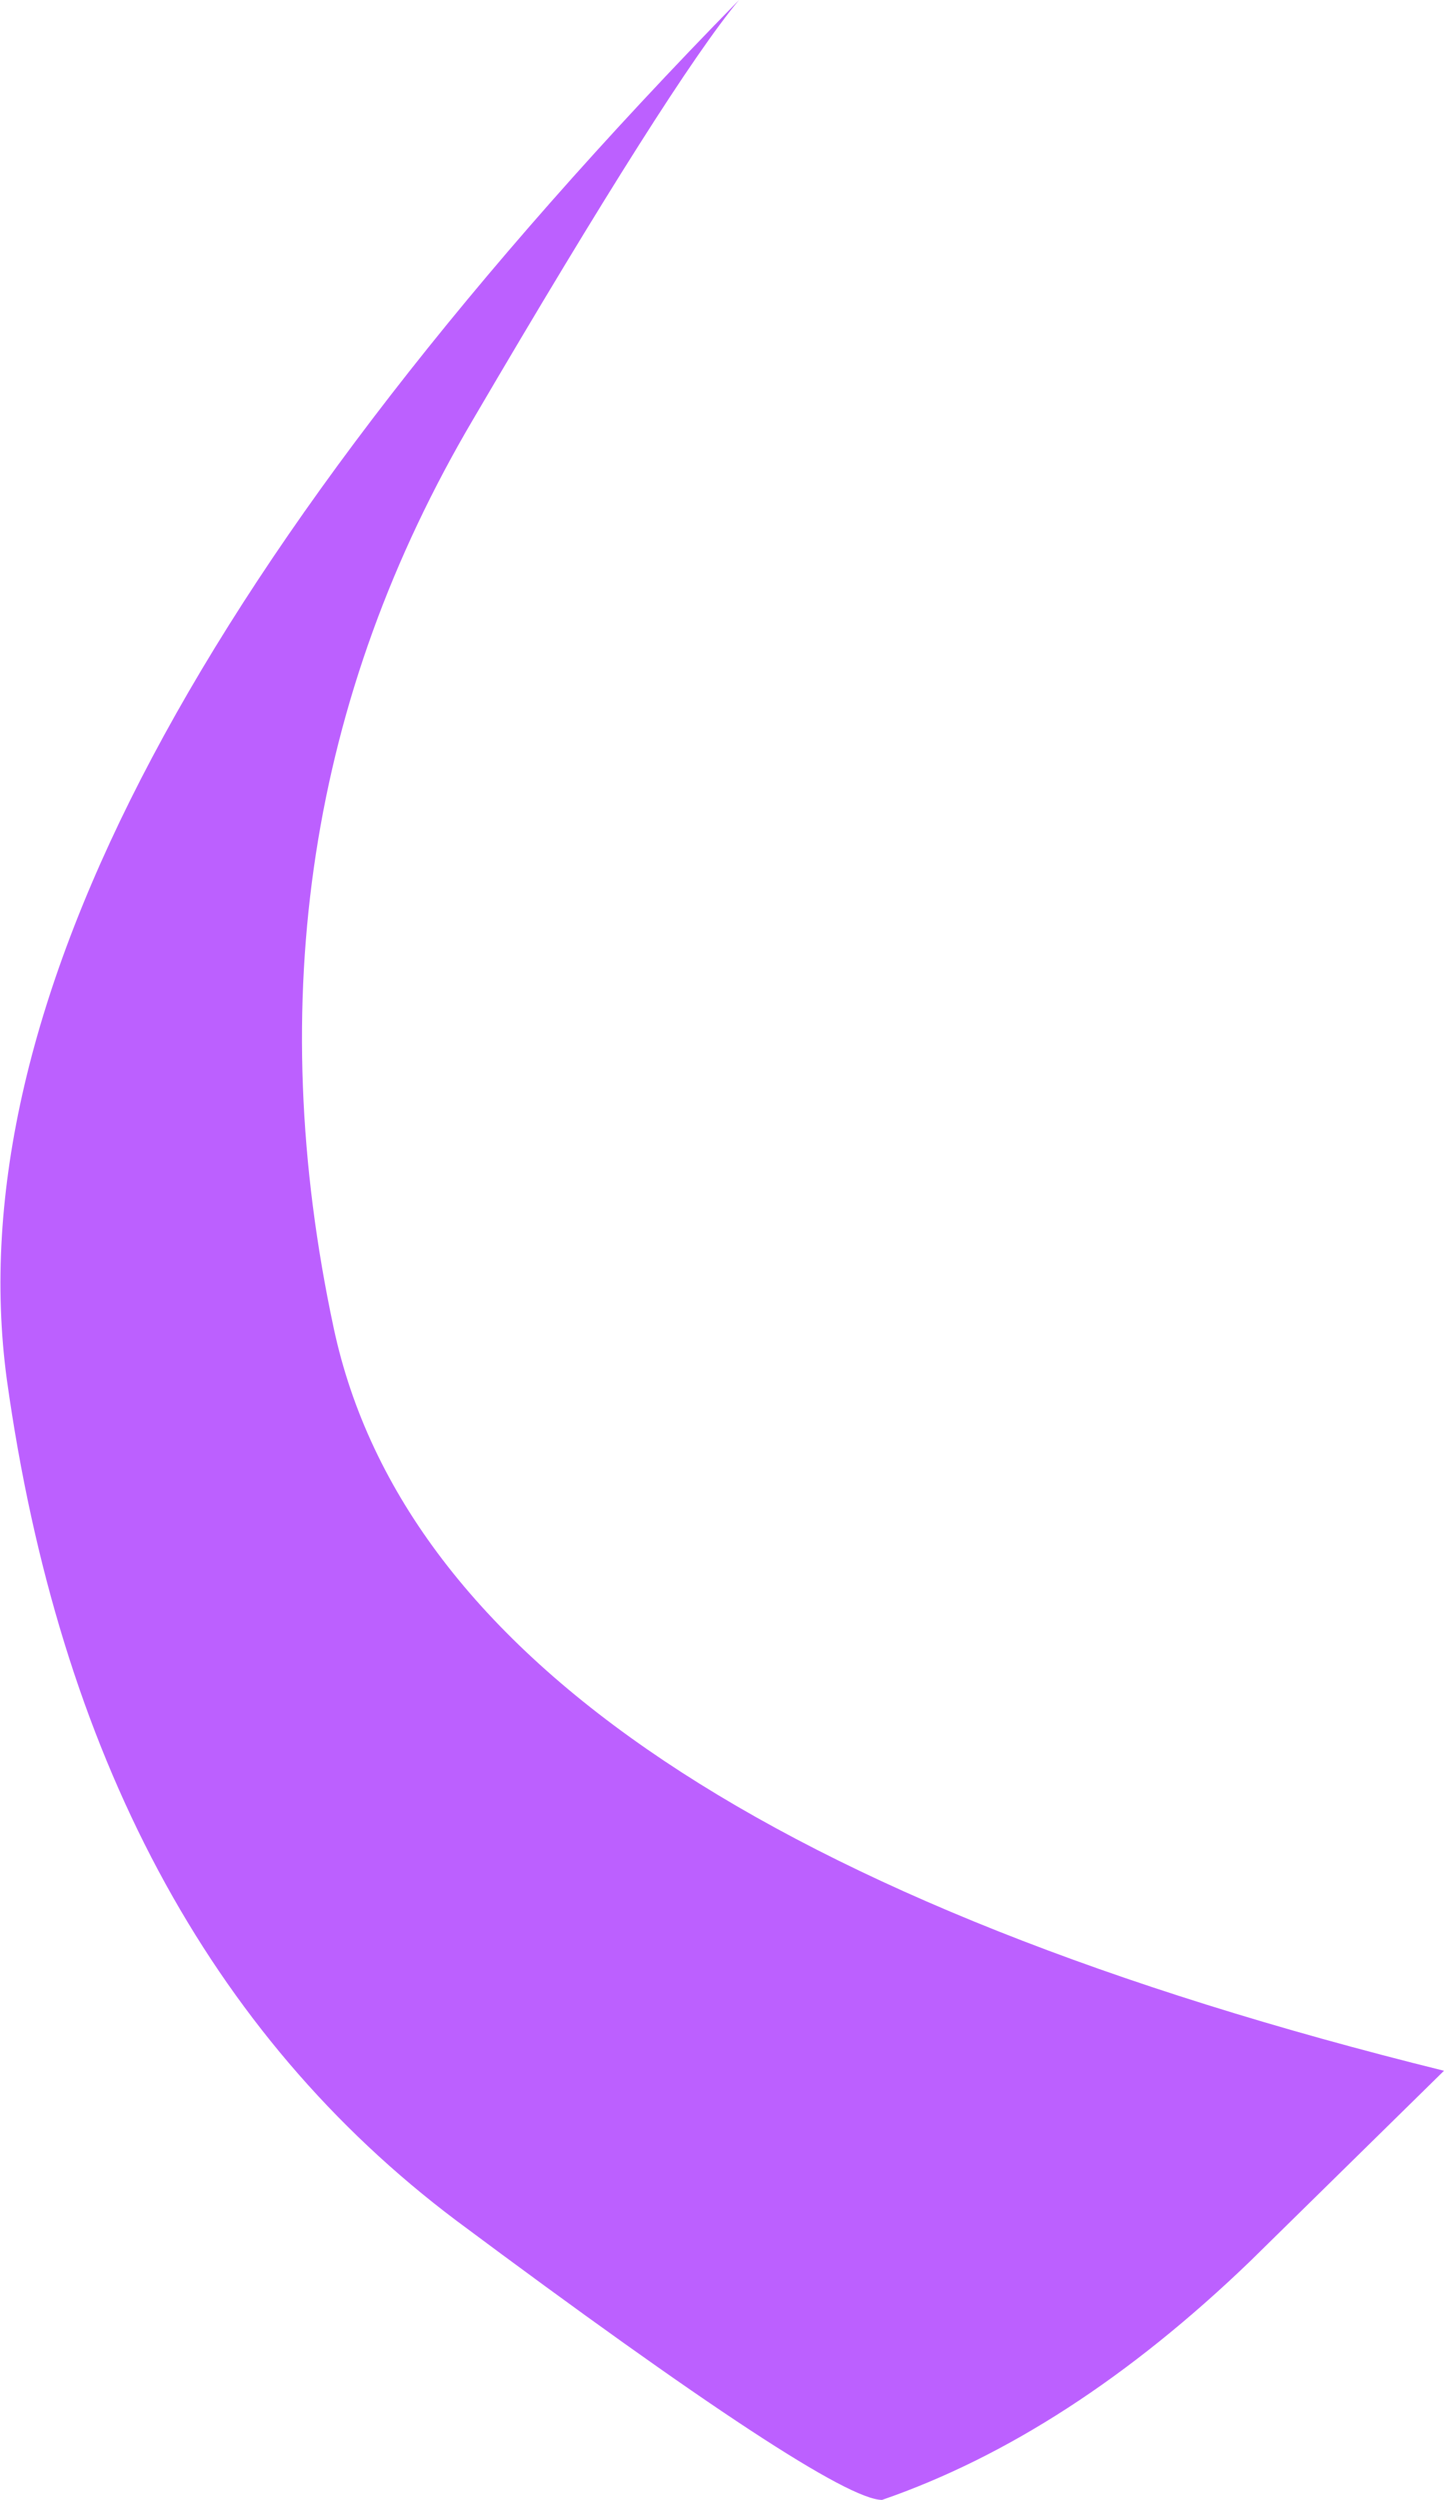
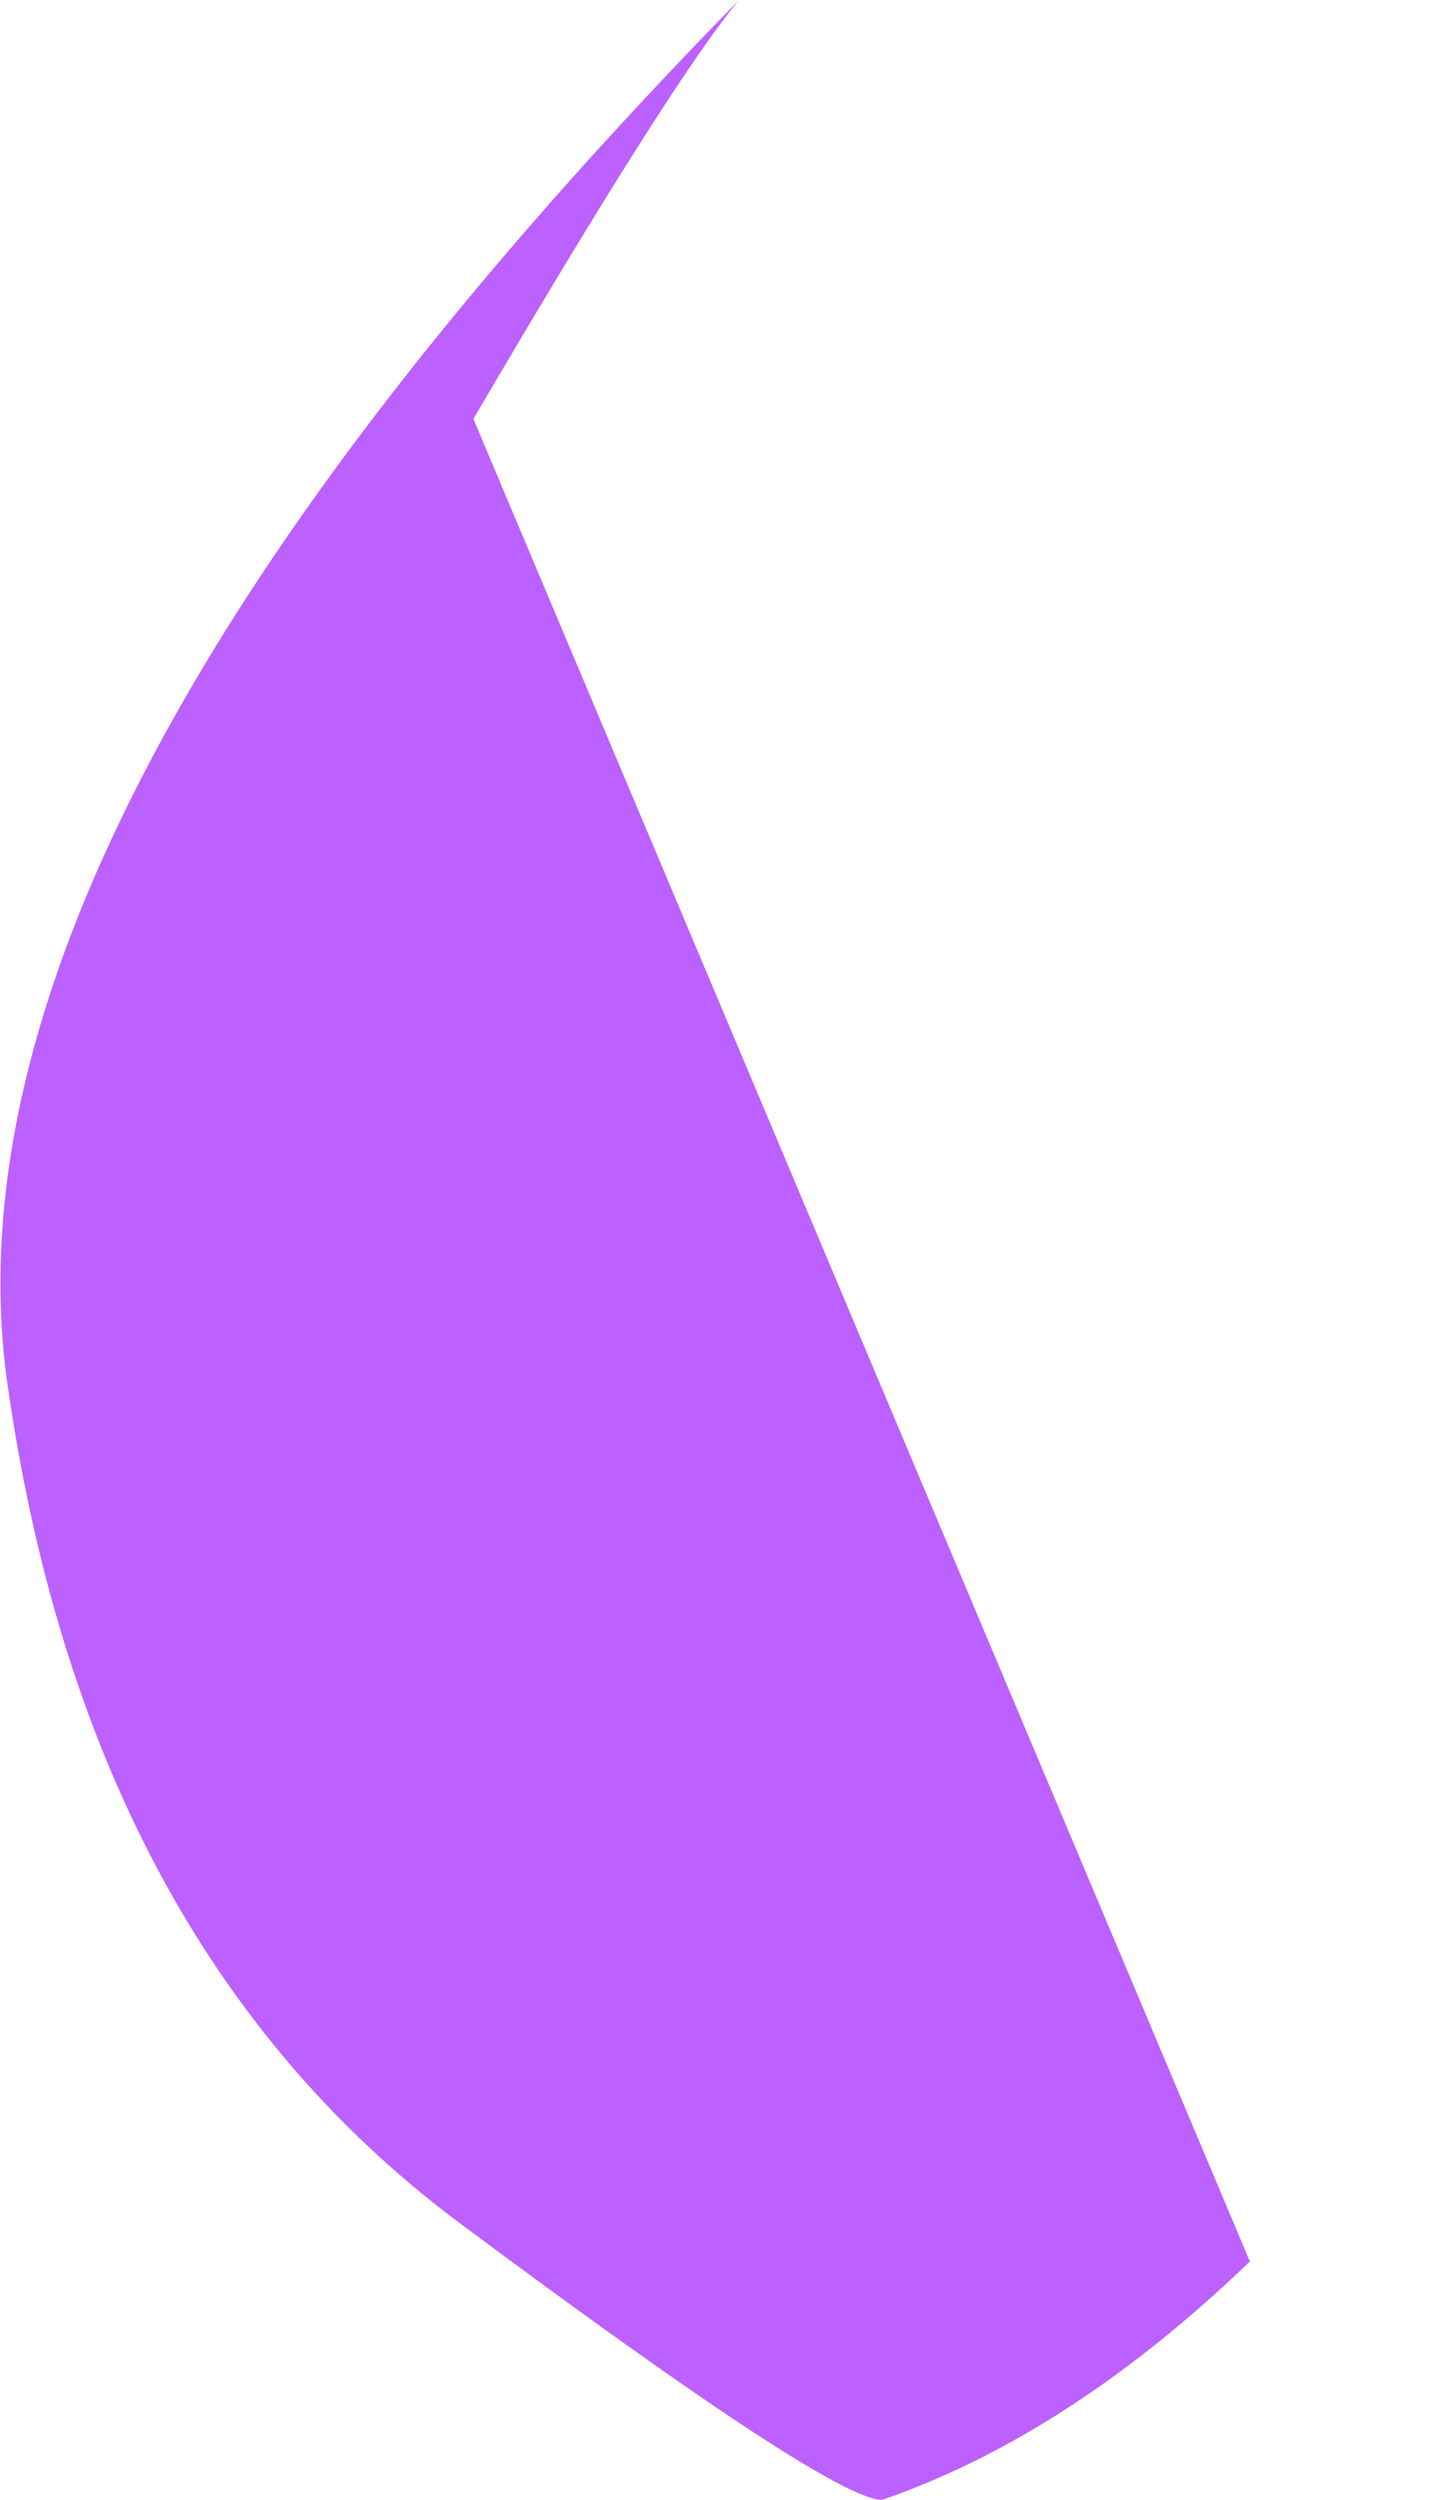
<svg xmlns="http://www.w3.org/2000/svg" height="36.7px" width="21.2px">
  <g transform="matrix(1.0, 0.0, 0.0, 1.0, 0.35, -0.4)">
-     <path d="M6.6 6.55 Q3.0 12.65 4.55 19.9 6.1 27.15 20.85 30.8 L18.0 33.6 Q15.35 36.15 12.6 37.1 11.85 37.1 6.35 33.0 0.9 28.9 -0.25 20.65 -1.35 12.5 10.5 0.4 9.5 1.6 6.6 6.55" fill="#bc60ff" fill-rule="evenodd" stroke="none" />
+     <path d="M6.6 6.55 L18.0 33.6 Q15.35 36.15 12.6 37.1 11.85 37.1 6.35 33.0 0.9 28.9 -0.25 20.65 -1.35 12.5 10.5 0.4 9.5 1.6 6.6 6.55" fill="#bc60ff" fill-rule="evenodd" stroke="none" />
  </g>
</svg>